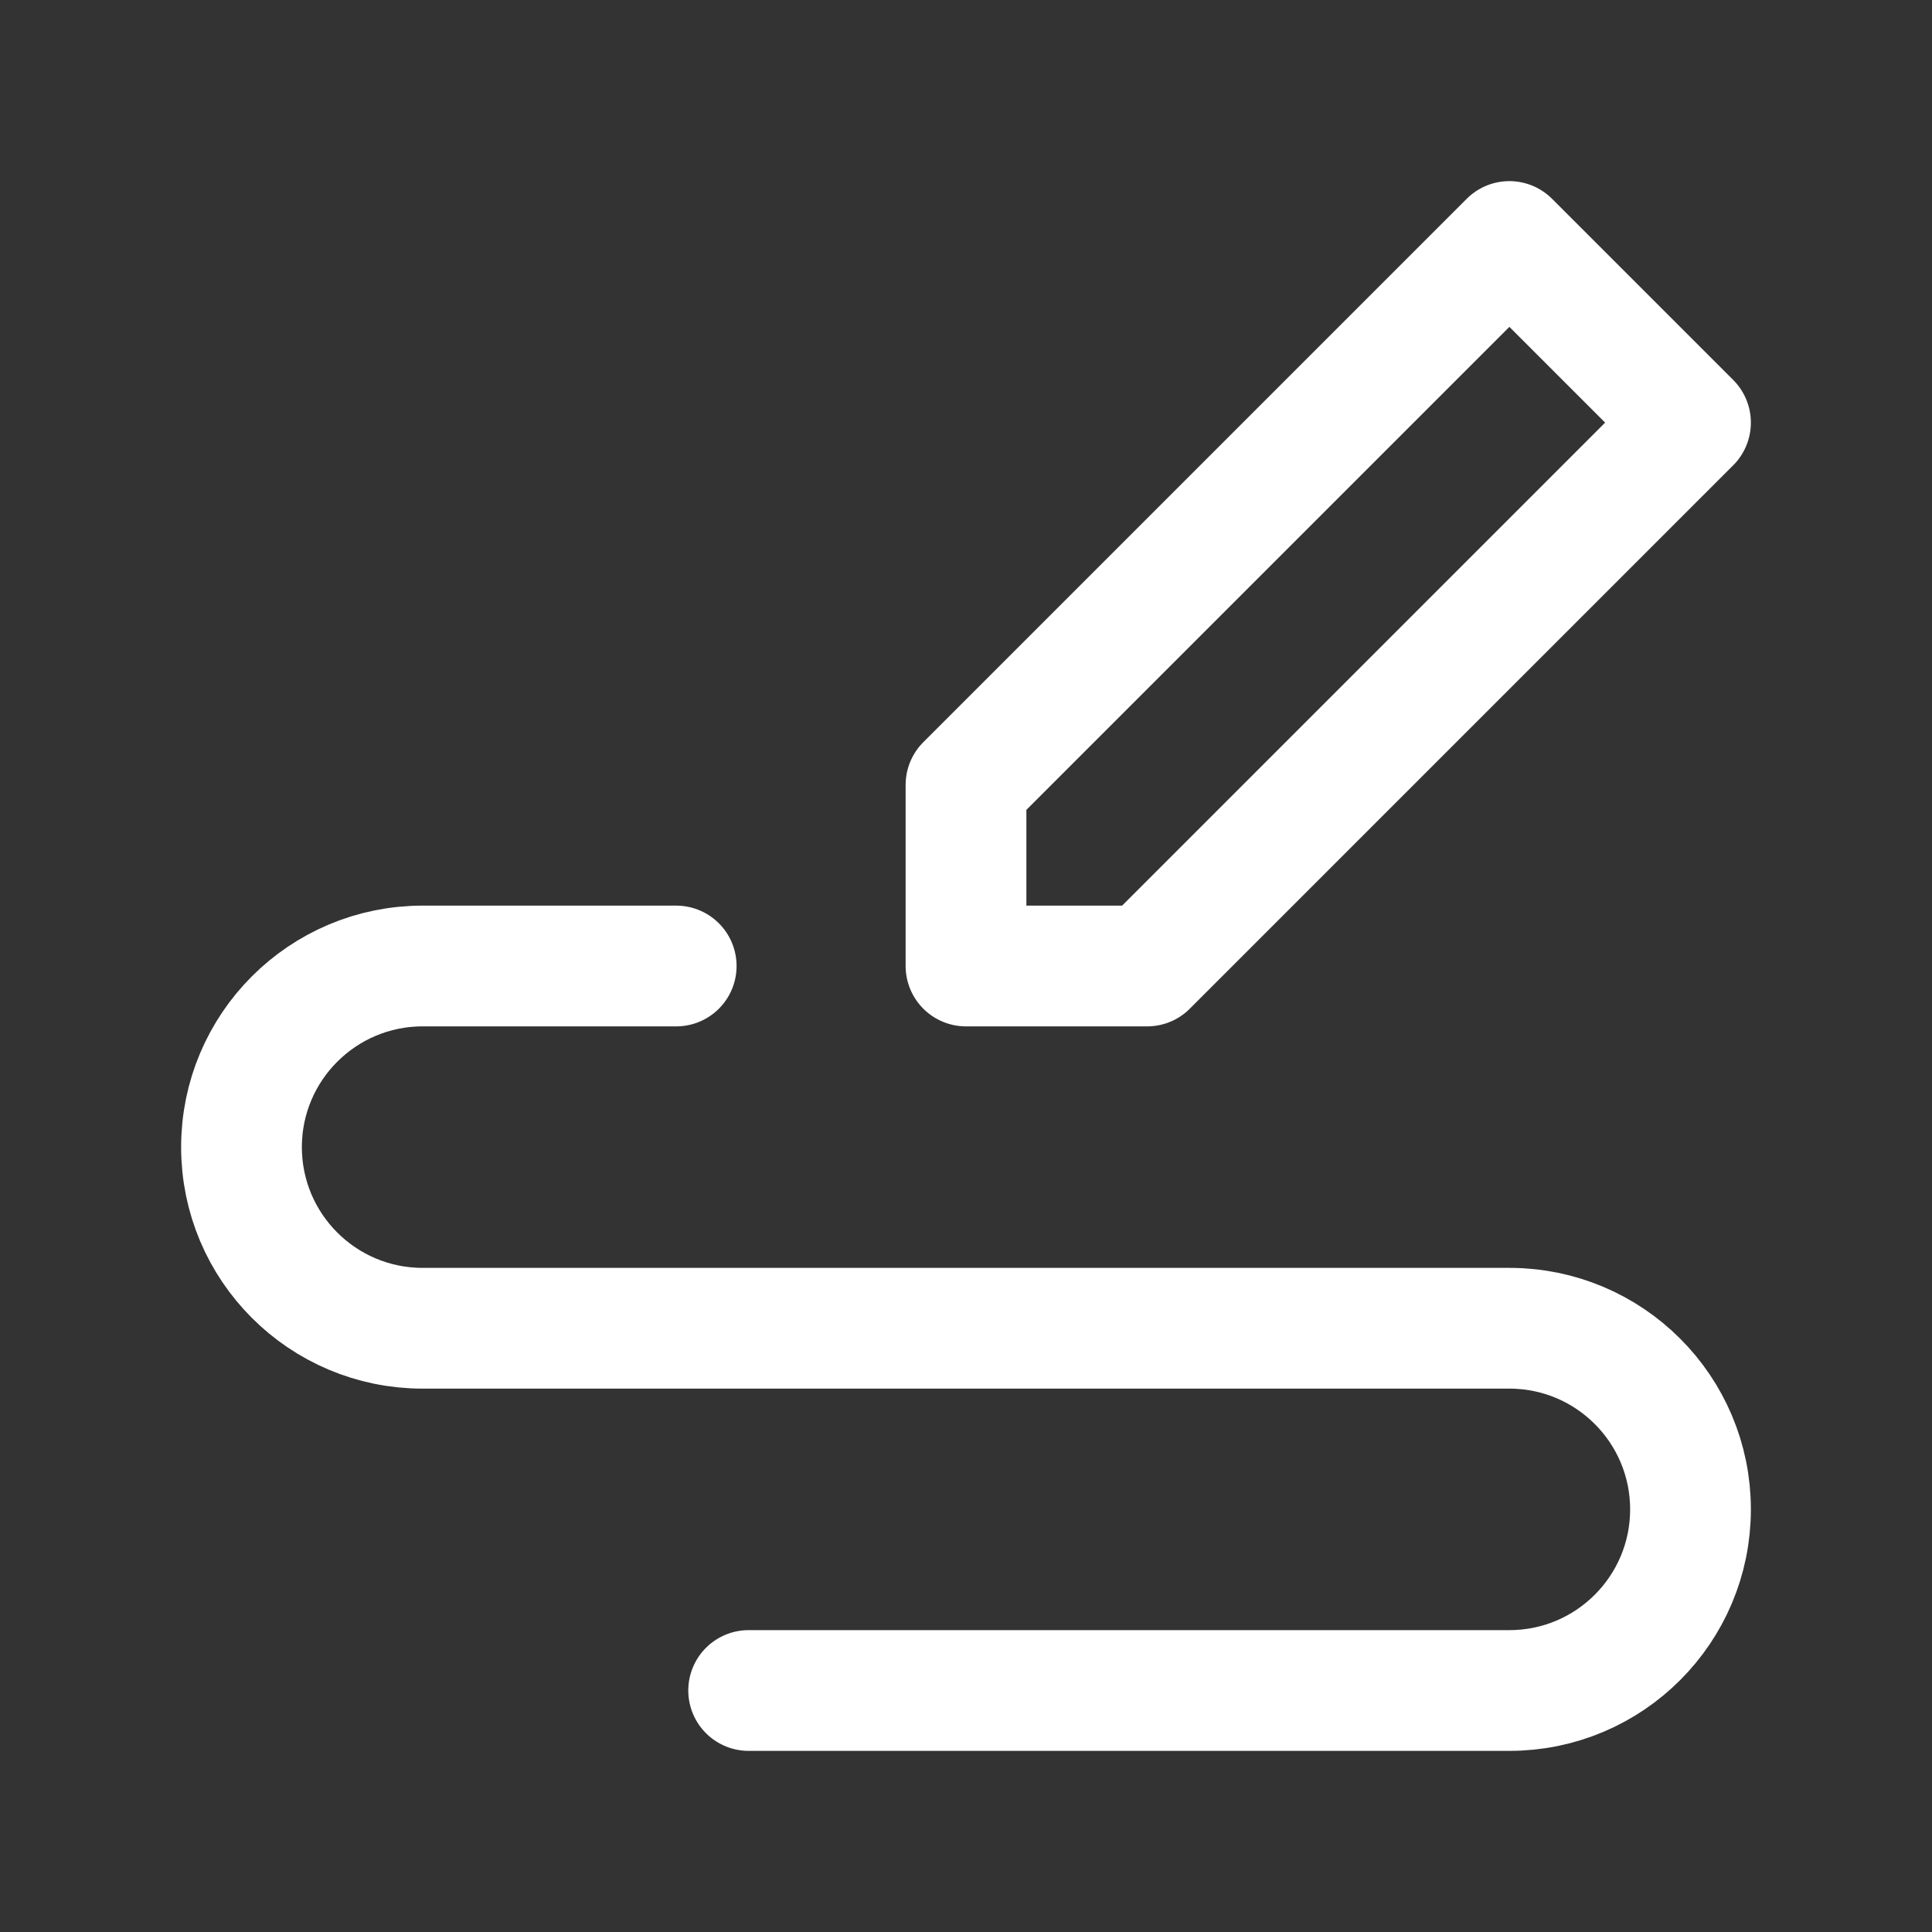
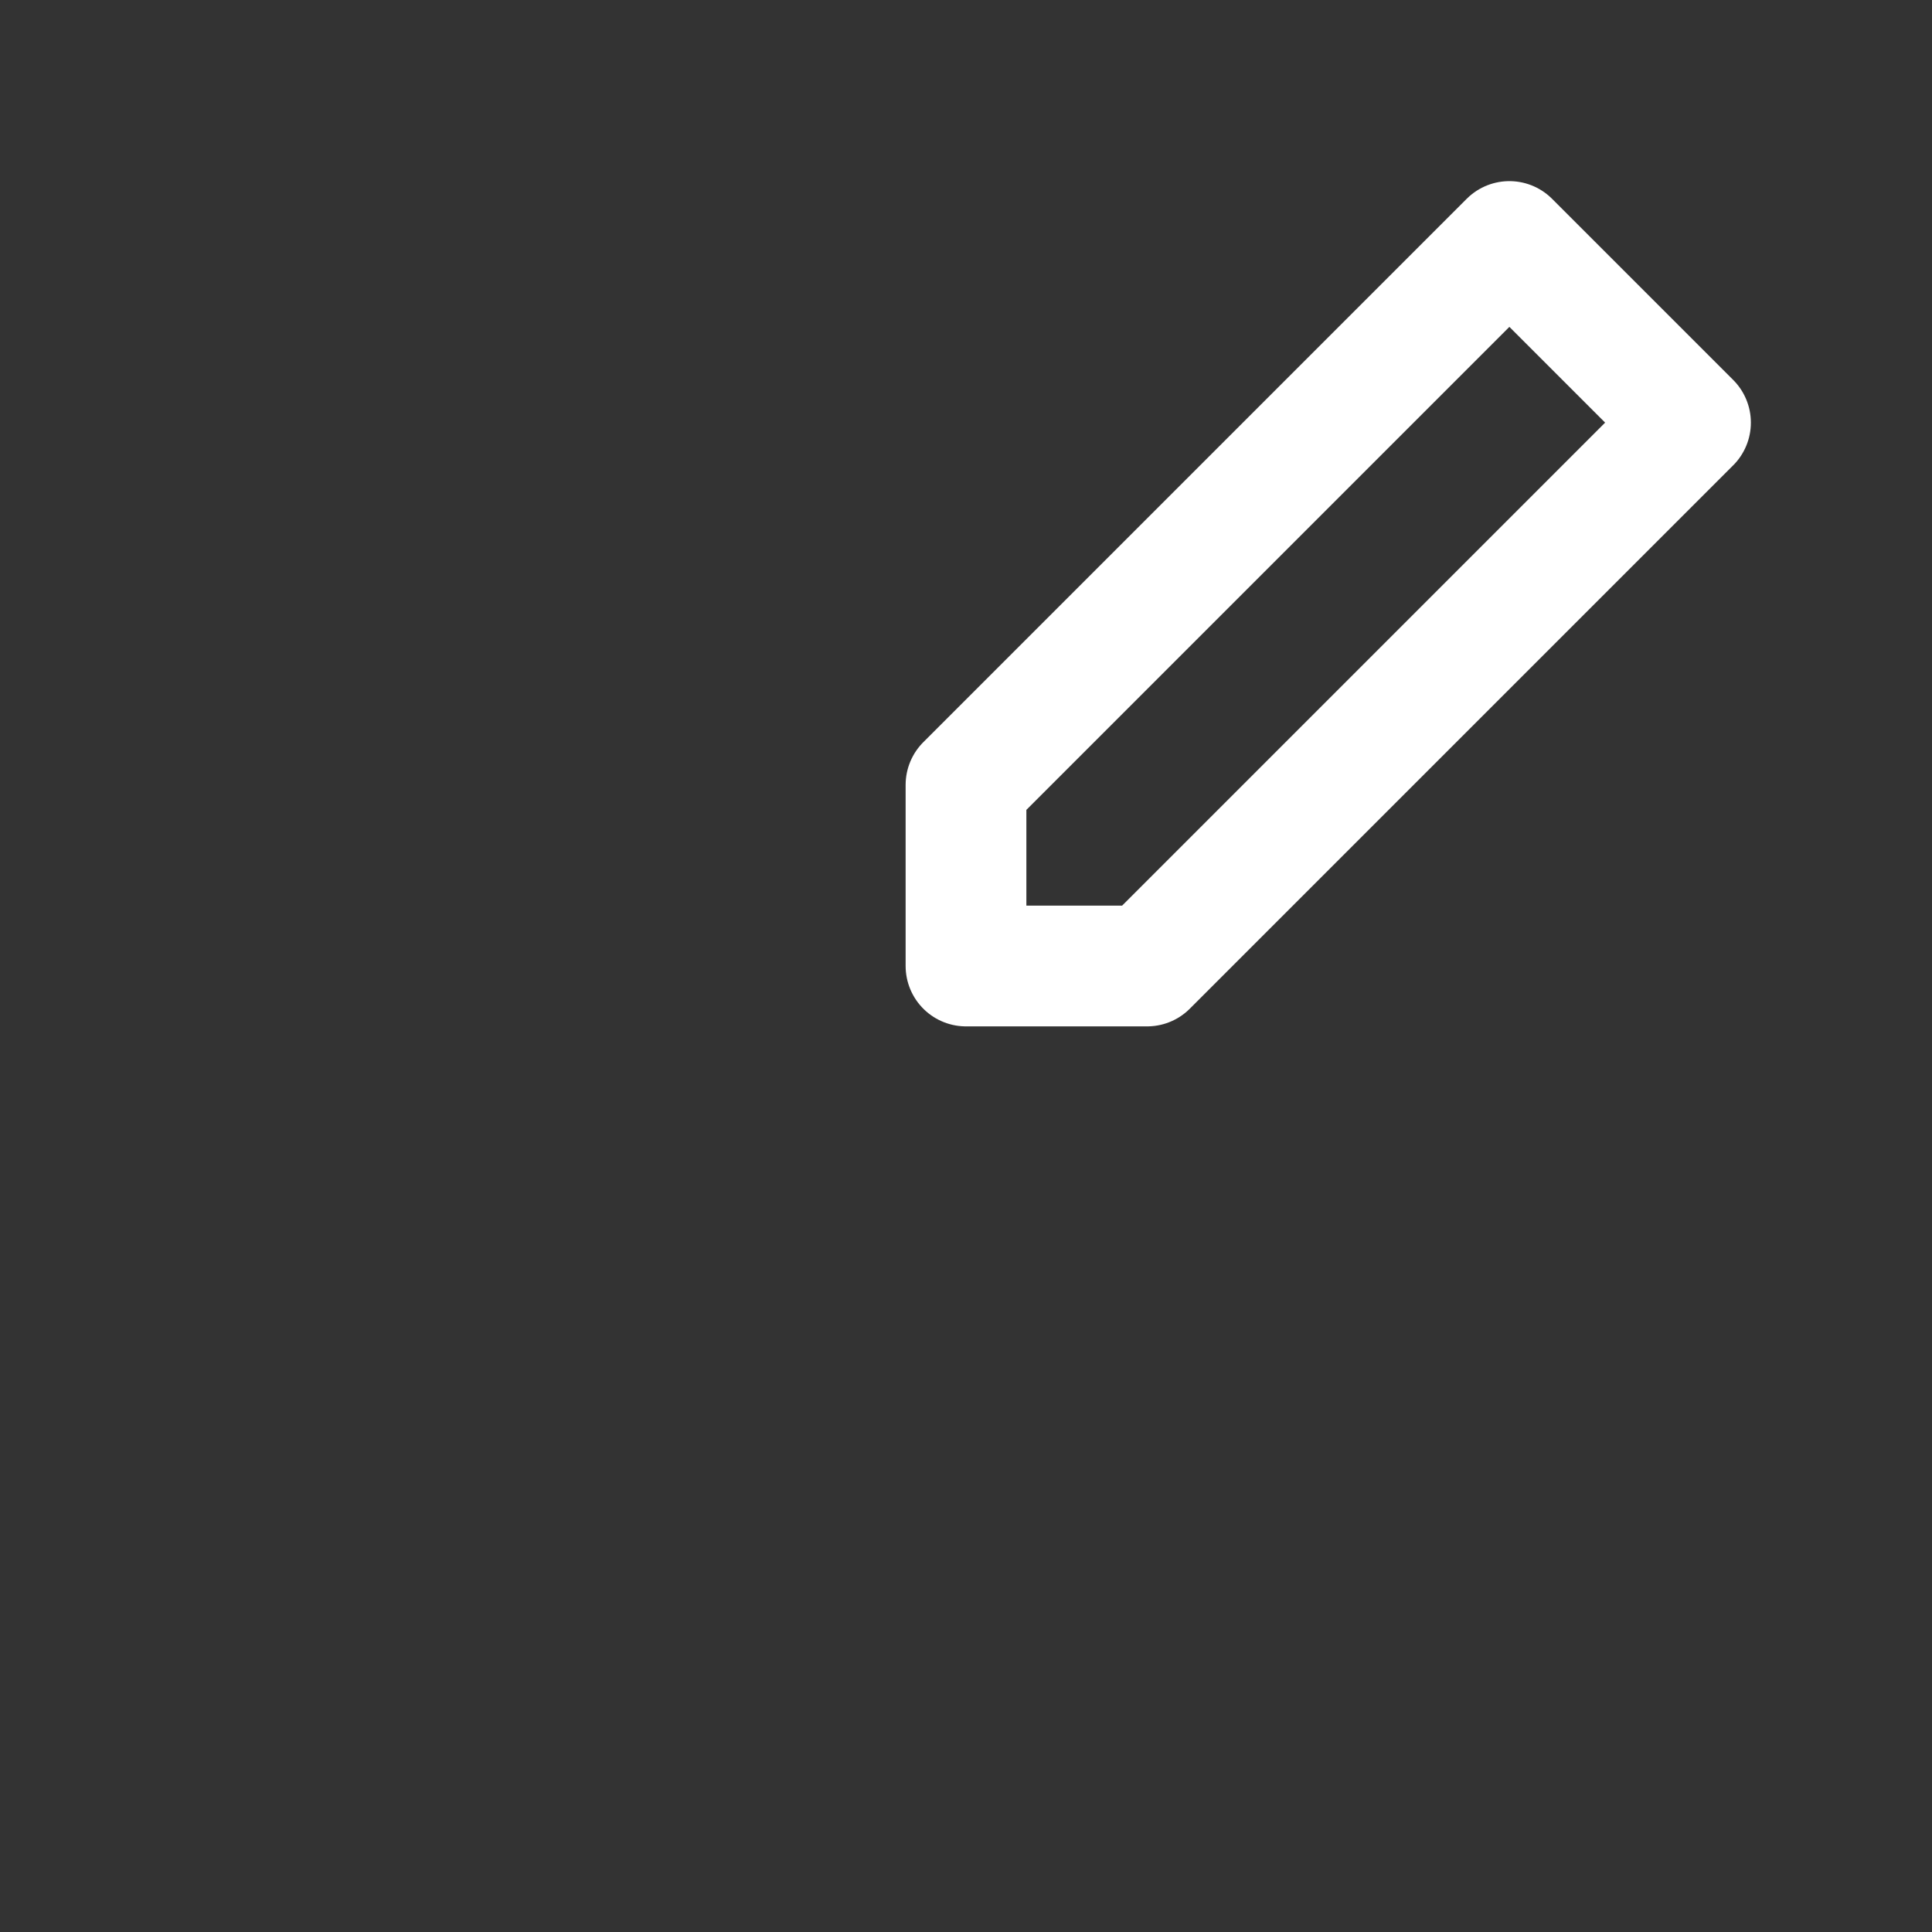
<svg xmlns="http://www.w3.org/2000/svg" width="48" height="48" viewBox="0 0 48 48" fill="none">
  <rect x="0" y="0" width="48" height="48" fill="#333333" stroke="none" />
  <path fill-rule="evenodd" clip-rule="evenodd" d="M24 24V19.5L37.5 6L42 10.5L28.5 24H24Z" stroke="white" stroke-width="3" stroke-linecap="round" stroke-linejoin="round" />
-   <path d="M16.8 24H10.5C8.015 24 6 26.015 6 28.5C6 30.985 8.015 33 10.5 33H37.5C39.985 33 42 35.015 42 37.5C42 39.985 39.985 42 37.5 42H18.6" stroke="white" stroke-width="3" stroke-linecap="round" stroke-linejoin="round" />
</svg>